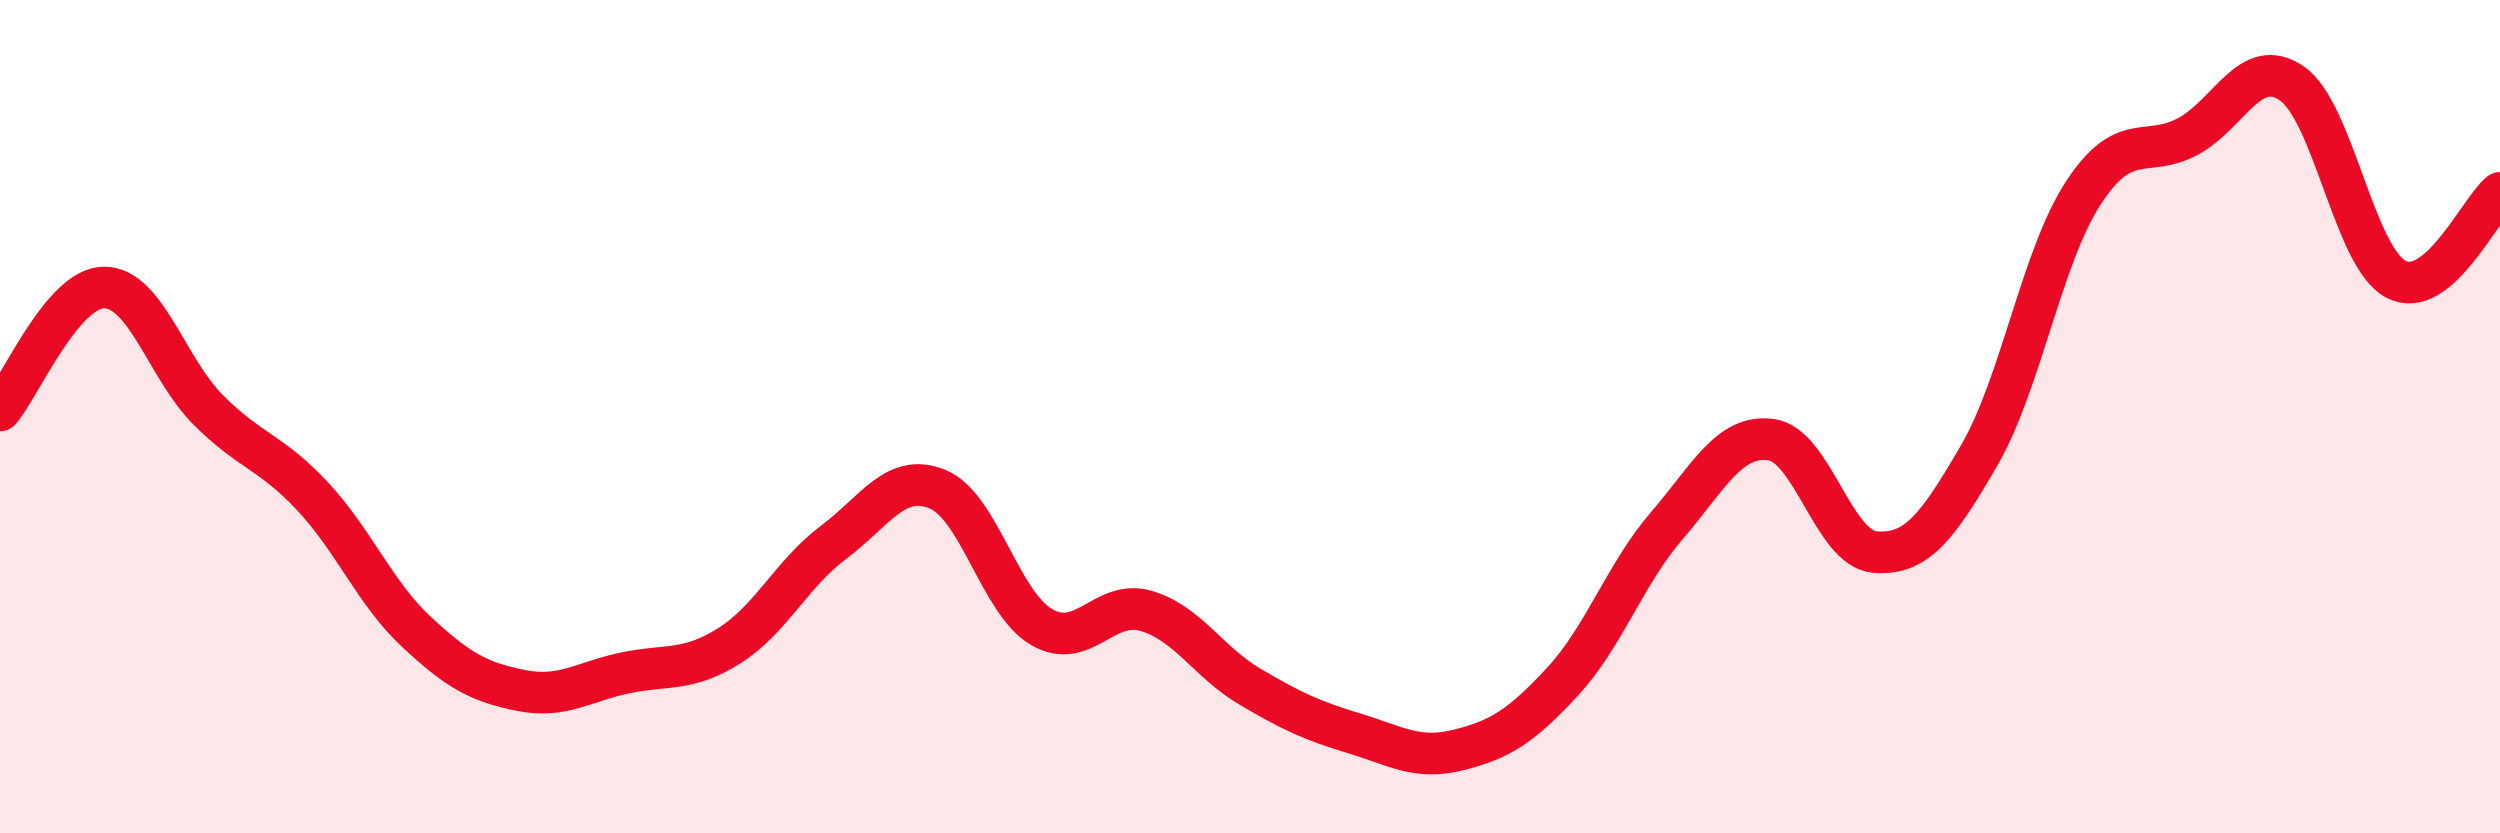
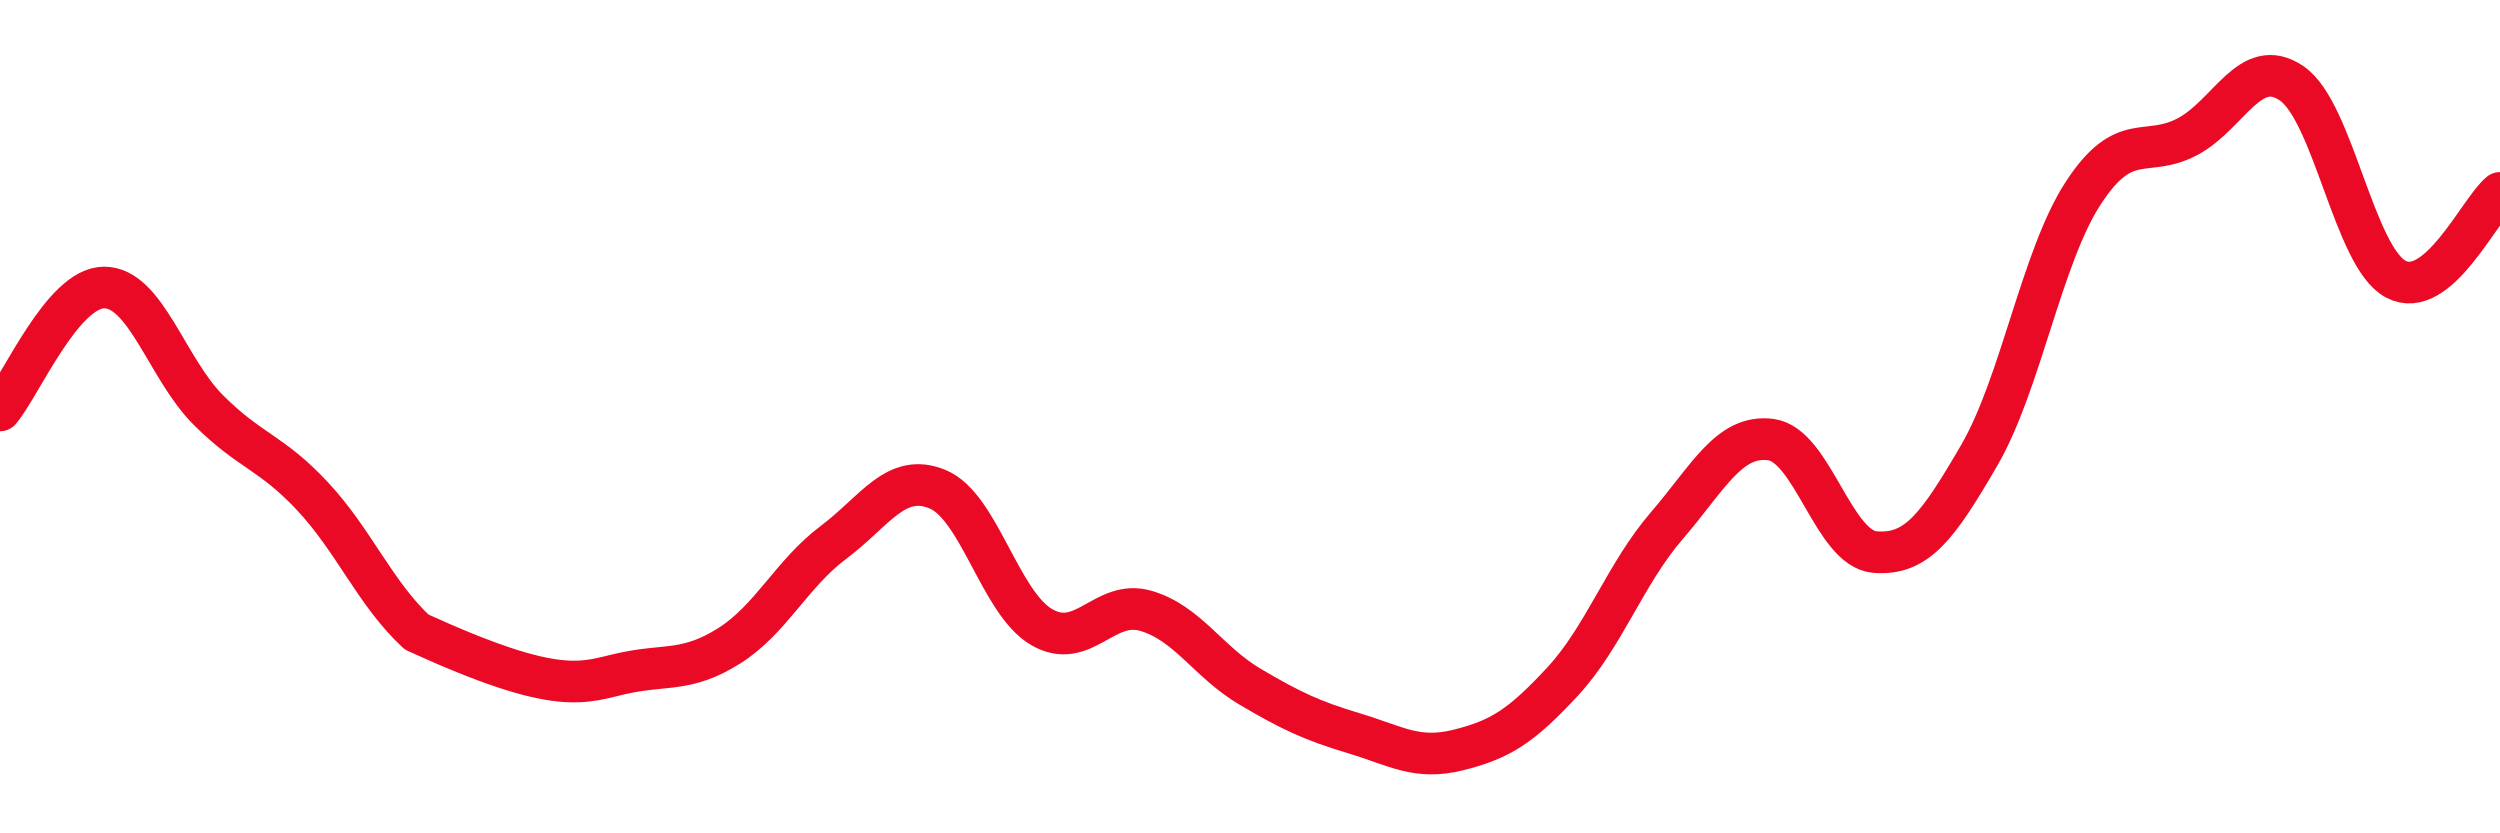
<svg xmlns="http://www.w3.org/2000/svg" width="60" height="20" viewBox="0 0 60 20">
-   <path d="M 0,9.85 C 0.5,9.26 1.5,6.9 2.5,6.9 C 3.5,6.9 4,8.84 5,9.84 C 6,10.84 6.5,10.84 7.5,11.91 C 8.5,12.98 9,14.24 10,15.17 C 11,16.1 11.5,16.37 12.5,16.57 C 13.5,16.77 14,16.36 15,16.15 C 16,15.94 16.5,16.13 17.5,15.5 C 18.5,14.87 19,13.77 20,13.02 C 21,12.27 21.5,11.33 22.5,11.74 C 23.5,12.15 24,14.47 25,15.05 C 26,15.63 26.5,14.37 27.5,14.66 C 28.5,14.95 29,15.89 30,16.48 C 31,17.07 31.5,17.3 32.5,17.6 C 33.5,17.9 34,18.25 35,18 C 36,17.75 36.5,17.44 37.5,16.36 C 38.5,15.28 39,13.78 40,12.62 C 41,11.46 41.5,10.42 42.5,10.55 C 43.5,10.68 44,13.17 45,13.25 C 46,13.33 46.5,12.65 47.5,10.93 C 48.5,9.21 49,6.16 50,4.63 C 51,3.1 51.5,3.81 52.5,3.28 C 53.5,2.75 54,1.32 55,2 C 56,2.68 56.5,6.17 57.5,6.7 C 58.5,7.23 59.5,5.04 60,4.63L60 20L0 20Z" fill="#EB0A25" opacity="0.1" stroke-linecap="round" stroke-linejoin="round" />
-   <path d="M 0,9.85 C 0.5,9.26 1.5,6.9 2.5,6.9 C 3.5,6.9 4,8.84 5,9.84 C 6,10.84 6.5,10.84 7.5,11.91 C 8.5,12.98 9,14.24 10,15.17 C 11,16.1 11.5,16.37 12.5,16.57 C 13.5,16.77 14,16.36 15,16.15 C 16,15.94 16.5,16.13 17.5,15.5 C 18.5,14.87 19,13.77 20,13.02 C 21,12.27 21.5,11.33 22.5,11.74 C 23.5,12.15 24,14.47 25,15.05 C 26,15.63 26.5,14.37 27.5,14.66 C 28.5,14.95 29,15.89 30,16.48 C 31,17.07 31.5,17.3 32.5,17.6 C 33.5,17.9 34,18.25 35,18 C 36,17.75 36.5,17.44 37.5,16.36 C 38.5,15.28 39,13.78 40,12.62 C 41,11.46 41.5,10.42 42.5,10.55 C 43.5,10.68 44,13.17 45,13.25 C 46,13.33 46.5,12.65 47.5,10.93 C 48.5,9.21 49,6.16 50,4.63 C 51,3.1 51.5,3.81 52.5,3.28 C 53.5,2.75 54,1.32 55,2 C 56,2.68 56.5,6.17 57.5,6.7 C 58.5,7.23 59.5,5.04 60,4.63" stroke="#EB0A25" stroke-width="1" fill="none" stroke-linecap="round" stroke-linejoin="round" />
+   <path d="M 0,9.85 C 0.5,9.26 1.5,6.9 2.5,6.9 C 3.5,6.9 4,8.84 5,9.84 C 6,10.84 6.5,10.84 7.5,11.91 C 8.5,12.98 9,14.24 10,15.17 C 13.5,16.77 14,16.36 15,16.15 C 16,15.94 16.5,16.13 17.5,15.5 C 18.5,14.87 19,13.77 20,13.02 C 21,12.27 21.5,11.33 22.5,11.74 C 23.5,12.15 24,14.47 25,15.05 C 26,15.63 26.5,14.37 27.5,14.66 C 28.5,14.95 29,15.89 30,16.48 C 31,17.07 31.5,17.3 32.5,17.6 C 33.5,17.9 34,18.25 35,18 C 36,17.75 36.5,17.44 37.5,16.36 C 38.5,15.28 39,13.78 40,12.62 C 41,11.46 41.5,10.42 42.5,10.55 C 43.5,10.68 44,13.17 45,13.25 C 46,13.33 46.5,12.65 47.5,10.93 C 48.5,9.21 49,6.16 50,4.63 C 51,3.1 51.5,3.81 52.5,3.28 C 53.5,2.75 54,1.32 55,2 C 56,2.68 56.5,6.17 57.5,6.7 C 58.5,7.23 59.5,5.04 60,4.63" stroke="#EB0A25" stroke-width="1" fill="none" stroke-linecap="round" stroke-linejoin="round" />
</svg>